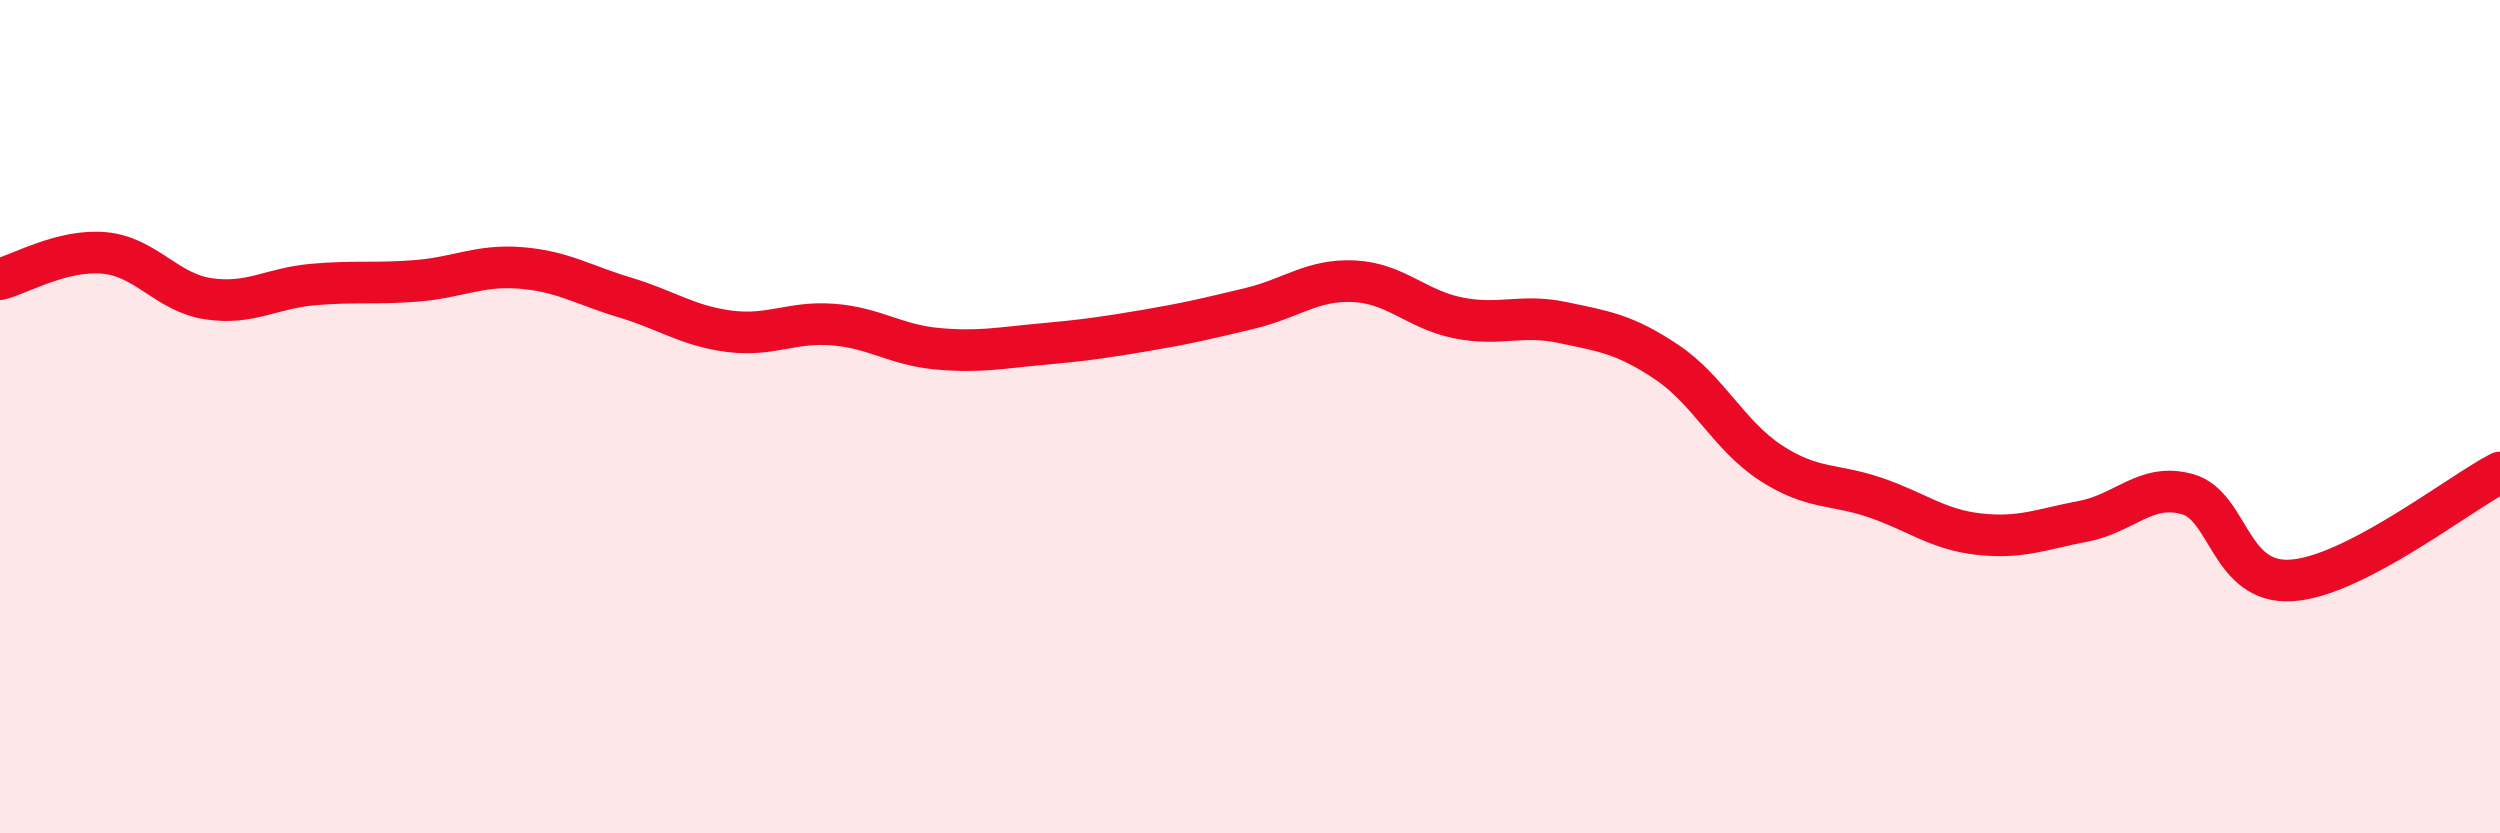
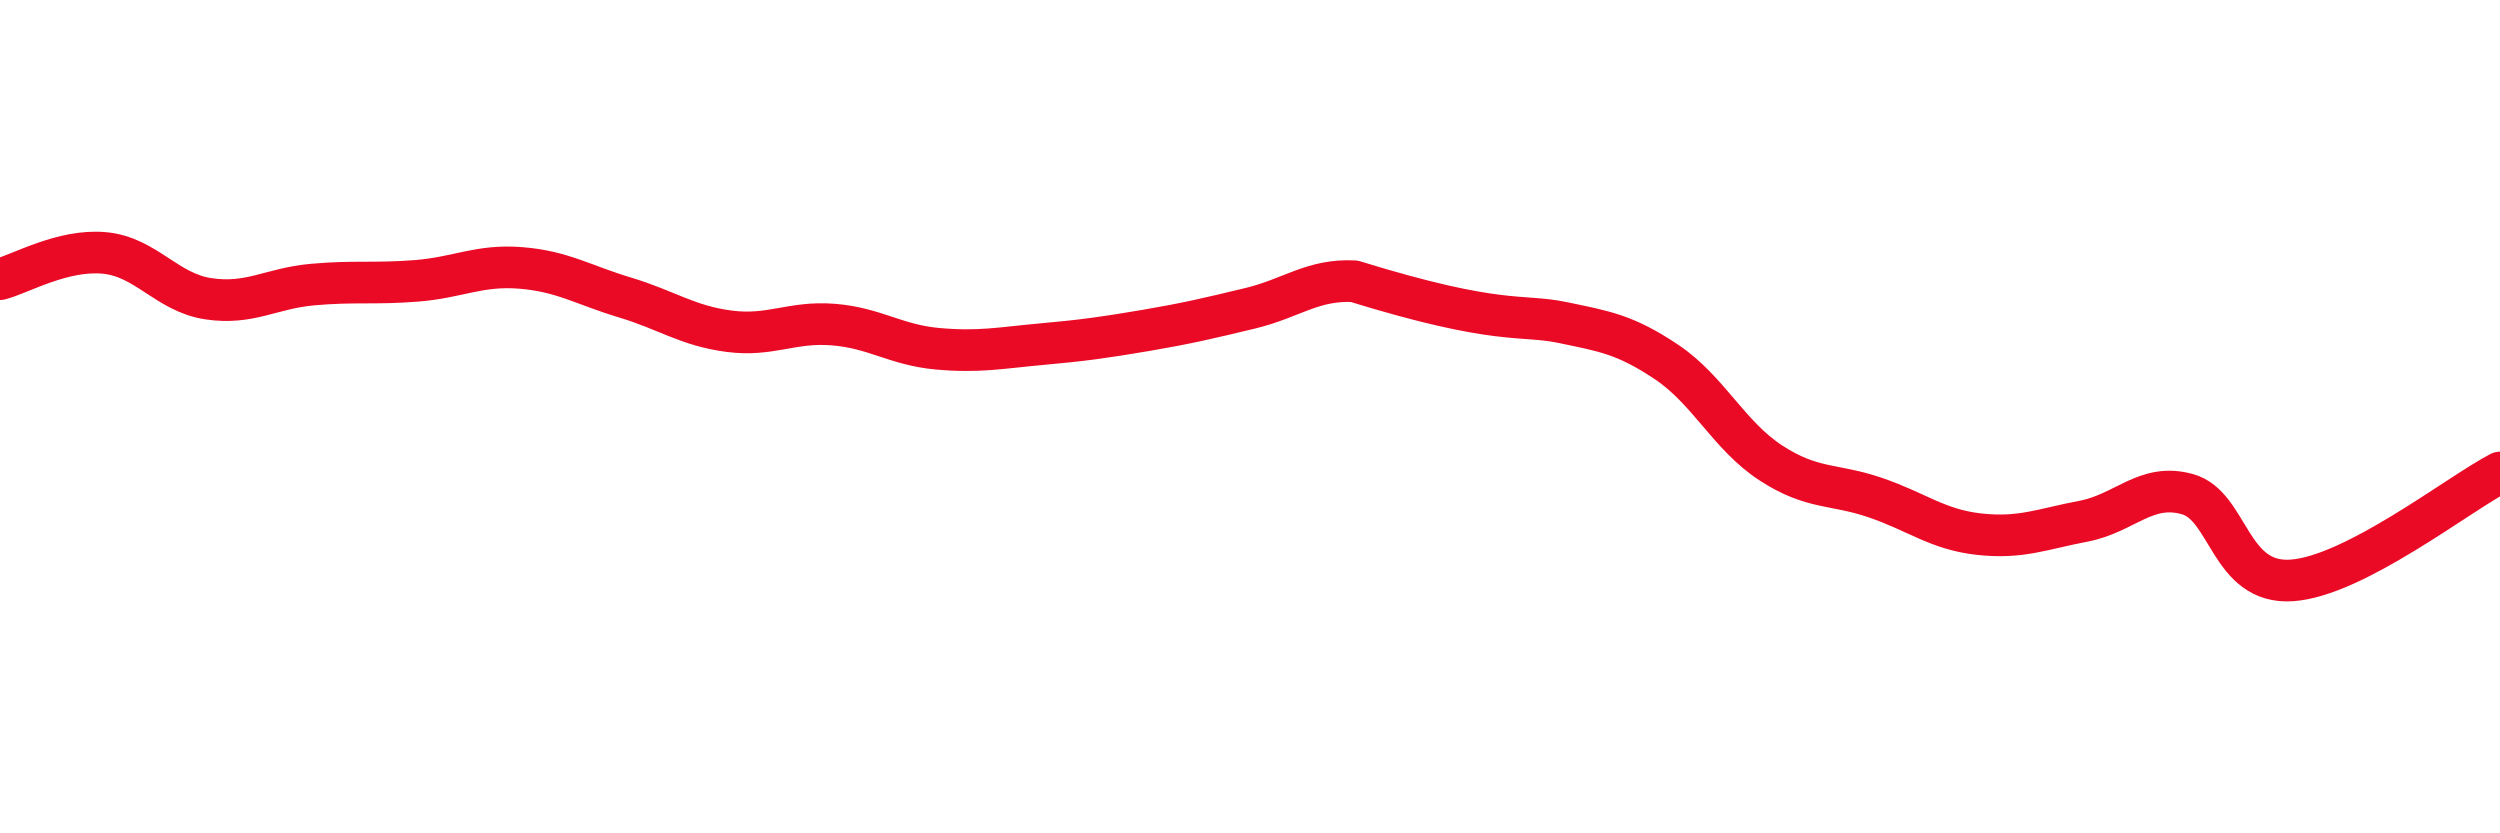
<svg xmlns="http://www.w3.org/2000/svg" width="60" height="20" viewBox="0 0 60 20">
-   <path d="M 0,6.7 C 0.5,6.57 1.5,5.98 2.5,6.07 C 3.5,6.16 4,7.02 5,7.17 C 6,7.32 6.5,6.92 7.5,6.83 C 8.5,6.74 9,6.82 10,6.74 C 11,6.66 11.5,6.35 12.5,6.43 C 13.5,6.51 14,6.84 15,7.14 C 16,7.44 16.5,7.82 17.5,7.95 C 18.5,8.08 19,7.71 20,7.79 C 21,7.87 21.5,8.28 22.5,8.37 C 23.5,8.46 24,8.35 25,8.26 C 26,8.17 26.5,8.1 27.5,7.93 C 28.5,7.76 29,7.64 30,7.4 C 31,7.16 31.5,6.7 32.5,6.75 C 33.5,6.8 34,7.43 35,7.63 C 36,7.83 36.5,7.53 37.5,7.74 C 38.5,7.95 39,8.02 40,8.69 C 41,9.36 41.5,10.46 42.5,11.11 C 43.5,11.76 44,11.6 45,11.94 C 46,12.28 46.5,12.71 47.5,12.82 C 48.5,12.93 49,12.7 50,12.51 C 51,12.32 51.5,11.58 52.5,11.86 C 53.5,12.14 53.5,14.03 55,13.93 C 56.5,13.83 59,11.86 60,11.34L60 20L0 20Z" fill="#EB0A25" opacity="0.1" stroke-linecap="round" stroke-linejoin="round" />
-   <path d="M 0,6.7 C 0.5,6.57 1.5,5.98 2.5,6.07 C 3.5,6.16 4,7.02 5,7.17 C 6,7.32 6.5,6.92 7.5,6.83 C 8.5,6.74 9,6.82 10,6.74 C 11,6.66 11.5,6.35 12.5,6.43 C 13.5,6.51 14,6.84 15,7.14 C 16,7.44 16.5,7.82 17.5,7.95 C 18.5,8.08 19,7.71 20,7.79 C 21,7.87 21.5,8.28 22.5,8.37 C 23.5,8.46 24,8.35 25,8.26 C 26,8.17 26.5,8.1 27.5,7.93 C 28.5,7.76 29,7.64 30,7.4 C 31,7.16 31.5,6.7 32.5,6.75 C 33.5,6.8 34,7.43 35,7.63 C 36,7.83 36.5,7.53 37.5,7.74 C 38.5,7.95 39,8.02 40,8.69 C 41,9.36 41.5,10.46 42.5,11.11 C 43.5,11.76 44,11.6 45,11.94 C 46,12.28 46.5,12.71 47.5,12.82 C 48.5,12.93 49,12.7 50,12.51 C 51,12.32 51.5,11.58 52.5,11.86 C 53.5,12.14 53.5,14.03 55,13.93 C 56.5,13.83 59,11.86 60,11.34" stroke="#EB0A25" stroke-width="1" fill="none" stroke-linecap="round" stroke-linejoin="round" />
+   <path d="M 0,6.7 C 0.5,6.57 1.5,5.98 2.5,6.07 C 3.5,6.16 4,7.02 5,7.17 C 6,7.32 6.5,6.92 7.5,6.83 C 8.5,6.74 9,6.82 10,6.74 C 11,6.66 11.5,6.35 12.5,6.43 C 13.5,6.51 14,6.84 15,7.14 C 16,7.44 16.5,7.82 17.5,7.95 C 18.5,8.08 19,7.71 20,7.79 C 21,7.87 21.5,8.28 22.5,8.37 C 23.5,8.46 24,8.35 25,8.26 C 26,8.17 26.5,8.1 27.5,7.93 C 28.5,7.76 29,7.64 30,7.4 C 31,7.16 31.5,6.7 32.5,6.75 C 36,7.83 36.5,7.53 37.5,7.74 C 38.5,7.95 39,8.02 40,8.69 C 41,9.36 41.5,10.46 42.5,11.11 C 43.5,11.76 44,11.6 45,11.94 C 46,12.28 46.5,12.71 47.5,12.82 C 48.5,12.93 49,12.7 50,12.51 C 51,12.32 51.5,11.58 52.5,11.86 C 53.5,12.14 53.5,14.03 55,13.93 C 56.5,13.83 59,11.86 60,11.34" stroke="#EB0A25" stroke-width="1" fill="none" stroke-linecap="round" stroke-linejoin="round" />
</svg>